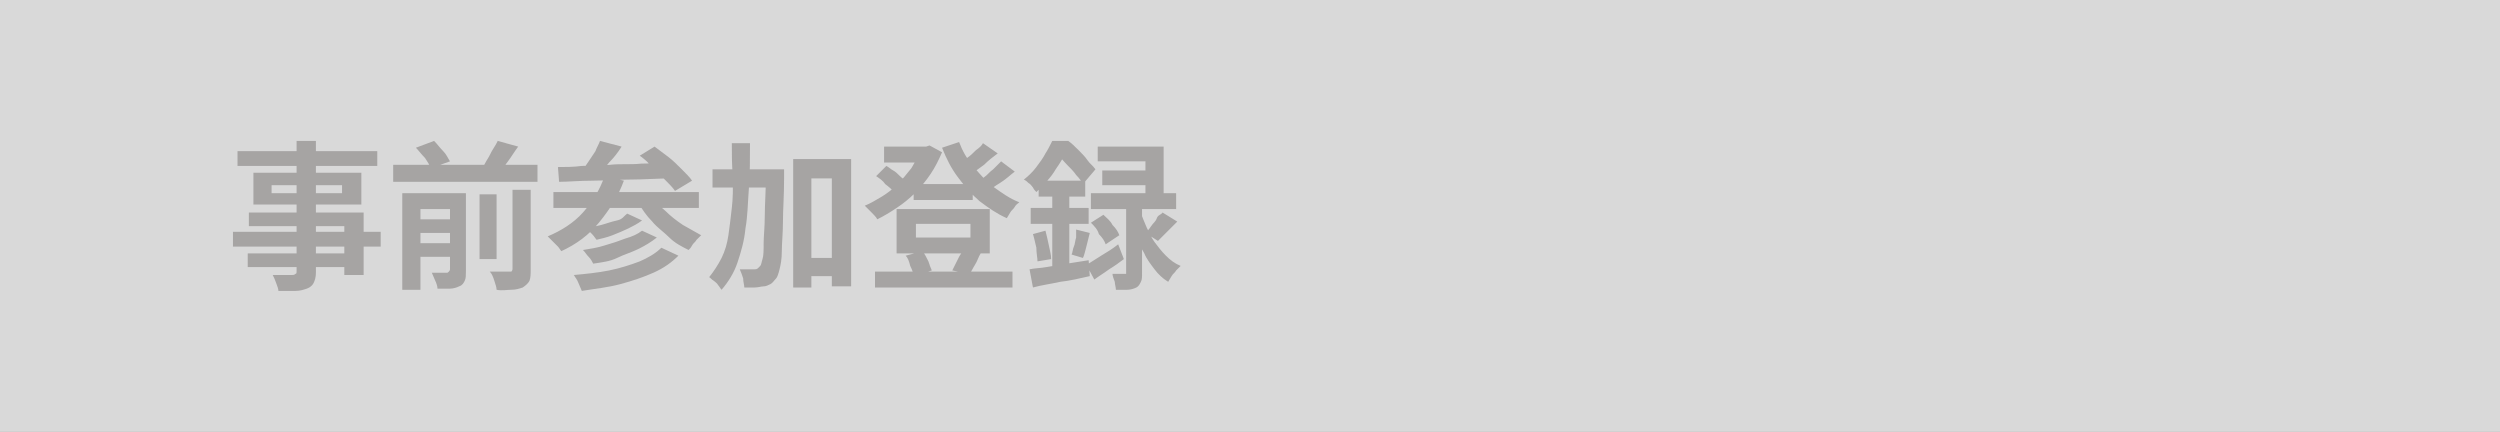
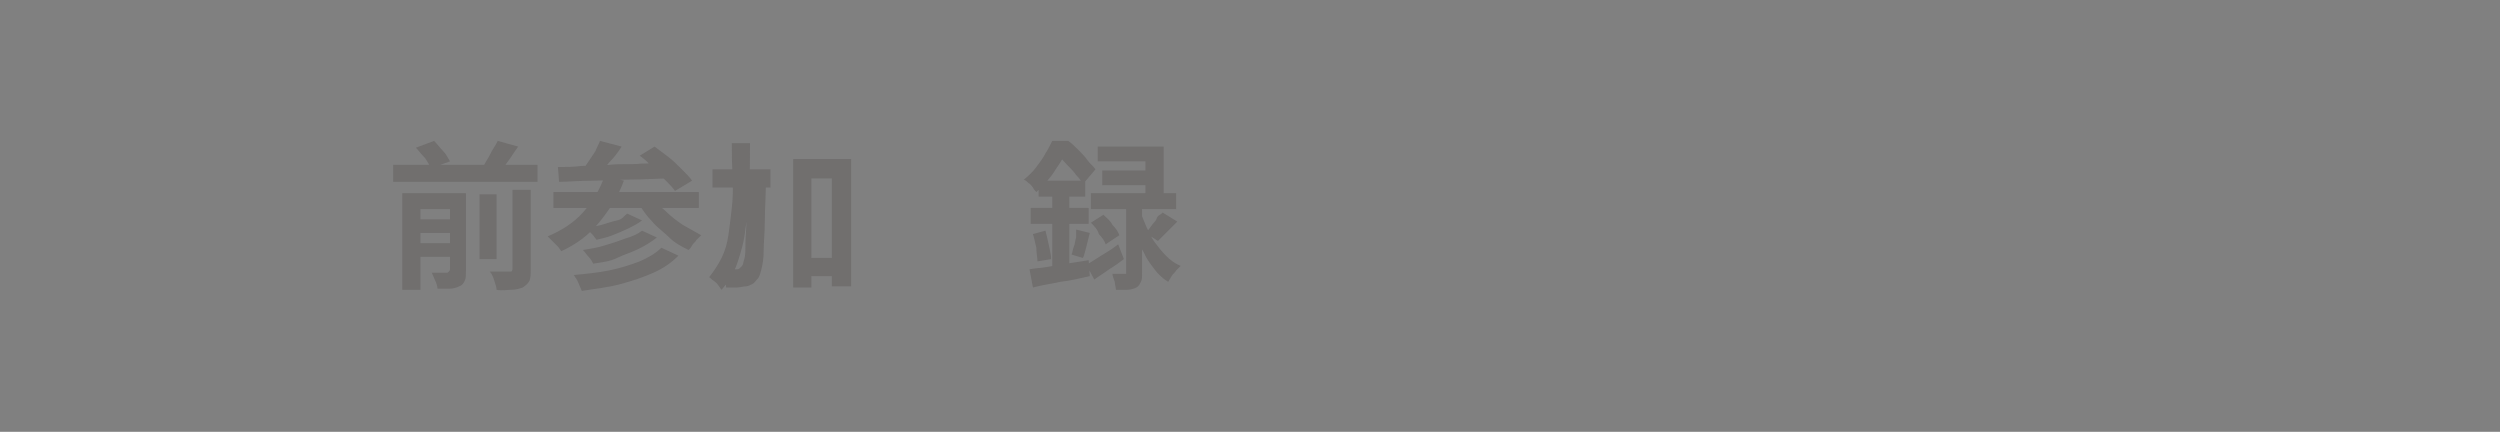
<svg xmlns="http://www.w3.org/2000/svg" version="1.1" id="レイヤー_1" x="0px" y="0px" viewBox="0 0 220 38" style="enable-background:new 0 0 220 38;" xml:space="preserve">
  <rect x="0" y="0" width="220" height="38" fill="#808080" stroke="none" />
  <style type="text/css">
	.st0{opacity:0.7;fill:#FFFFFF;enable-background:new    ;}
	.st1{opacity:0.4;}
	.st2{fill:#595453;}
</style>
-   <rect class="st0" width="220" height="38" />
  <g class="st1">
    <g>
-       <path class="st2" d="M20.5,20.4h13v1.3h-13V20.4z M20.9,13.3h12.3v1.3H20.9V13.3z M21.8,22.3h9.4v1.2h-9.4V22.3z M21.9,18.7H32    v5.5h-1.7v-4.3h-8.4V18.7z M22.3,15.2h9.5V18h-9.5V15.2z M23.9,16.3V17h6.2v-0.7H23.9z M26.1,12.4h1.7V24c0,0.4-0.1,0.7-0.2,0.9    c-0.1,0.2-0.3,0.4-0.6,0.5c-0.3,0.1-0.6,0.2-1,0.2s-0.9,0-1.5,0c0-0.2-0.1-0.4-0.2-0.7c-0.1-0.3-0.2-0.5-0.3-0.7    c0.2,0,0.5,0,0.7,0s0.4,0,0.6,0s0.3,0,0.4,0s0.2,0,0.3-0.1c0.1,0,0.1-0.1,0.1-0.3V12.4z" />
      <path class="st2" d="M34.6,14.5h12.7V16H34.6V14.5z M35.4,17h4.4v1.4H37v7.1h-1.6V17z M36.3,19.3h3.6v1.2h-3.6V19.3z M36.3,21.4    h3.6v1.2h-3.6V21.4z M36.6,13l1.6-0.6c0.3,0.3,0.5,0.6,0.8,0.9c0.3,0.3,0.4,0.6,0.6,0.9l-1.7,0.6c-0.1-0.3-0.3-0.6-0.5-0.9    C37.1,13.6,36.8,13.2,36.6,13z M39.3,17H41v6.9c0,0.3,0,0.6-0.1,0.8c-0.1,0.2-0.2,0.4-0.5,0.5c-0.2,0.1-0.5,0.2-0.8,0.2    s-0.7,0-1.1,0c0-0.2-0.1-0.5-0.2-0.7S38.1,24.2,38,24c0.3,0,0.5,0,0.8,0s0.4,0,0.5,0s0.1,0,0.2-0.1c0,0,0.1-0.1,0.1-0.2V17H39.3z     M42.2,17.1h1.5v5.7h-1.5V17.1z M43.8,12.4l1.8,0.5c-0.3,0.4-0.6,0.9-0.9,1.3c-0.3,0.4-0.6,0.8-0.8,1.1l-1.5-0.5    c0.2-0.2,0.3-0.5,0.5-0.8s0.3-0.6,0.5-0.9S43.7,12.6,43.8,12.4z M45,16.7h1.7v7c0,0.4,0,0.7-0.1,1c-0.1,0.2-0.3,0.4-0.6,0.6    c-0.3,0.1-0.6,0.2-1,0.2s-0.8,0.1-1.3,0c0-0.2-0.1-0.5-0.2-0.8c-0.1-0.3-0.2-0.6-0.4-0.8c0.4,0,0.7,0,1,0s0.5,0,0.7,0    c0.1,0,0.2,0,0.2,0s0.1-0.1,0.1-0.2v-7H45z" />
      <path class="st2" d="M53.2,15.5l1.7,0.4c-0.5,1.4-1.3,2.6-2.2,3.7s-2,1.9-3.3,2.5c-0.1-0.1-0.2-0.3-0.3-0.4s-0.3-0.3-0.5-0.5    s-0.3-0.3-0.4-0.4c1.2-0.5,2.3-1.2,3.1-2.1C52.1,17.8,52.8,16.7,53.2,15.5z M48.7,16.9h12.8v1.4H48.7V16.9z M49.1,14.7    c0.6,0,1.4,0,2.1-0.1c0.8,0,1.6,0,2.5-0.1s1.8,0,2.7-0.1c0.9,0,1.9-0.1,2.8-0.1l-0.1,1.4c-1.2,0-2.4,0.1-3.6,0.1s-2.4,0.1-3.4,0.1    C51,15.9,50,16,49.2,16L49.1,14.7z M58.2,21.8l1.5,0.7c-0.6,0.6-1.3,1.1-2.2,1.5s-1.8,0.7-2.9,1c-1.1,0.3-2.2,0.4-3.4,0.6    c-0.1-0.2-0.2-0.5-0.3-0.7c-0.1-0.3-0.3-0.5-0.4-0.7c1.1-0.1,2.1-0.2,3.1-0.4c1-0.2,1.9-0.5,2.7-0.8C57,22.7,57.7,22.3,58.2,21.8z     M52.8,12.4l1.9,0.5c-0.3,0.5-0.7,1-1.1,1.4c-0.4,0.5-0.7,0.9-1,1.2L51.2,15c0.2-0.2,0.4-0.5,0.6-0.8c0.2-0.3,0.4-0.6,0.6-0.9    C52.5,13,52.7,12.7,52.8,12.4z M56.5,20.3l1.3,0.6c-0.5,0.4-1,0.7-1.6,1s-1.3,0.5-1.9,0.8s-1.4,0.4-2.1,0.5    c-0.1-0.2-0.2-0.4-0.4-0.6s-0.3-0.4-0.5-0.6c0.6-0.1,1.3-0.2,1.9-0.4c0.7-0.2,1.3-0.4,1.8-0.6C55.7,20.8,56.1,20.6,56.5,20.3z     M55.2,18.8l1.3,0.6c-0.4,0.3-0.8,0.5-1.2,0.7s-0.9,0.4-1.4,0.6s-1,0.3-1.4,0.4c-0.1-0.1-0.2-0.3-0.4-0.5s-0.3-0.3-0.5-0.5    c0.4-0.1,0.9-0.2,1.3-0.3s0.9-0.3,1.4-0.4S54.9,19,55.2,18.8z M57.5,17.3c0.3,0.5,0.6,0.9,1.1,1.3c0.4,0.4,0.9,0.8,1.5,1.2    c0.5,0.3,1.1,0.6,1.6,0.9c-0.1,0.1-0.2,0.2-0.4,0.4c-0.1,0.2-0.3,0.3-0.4,0.5s-0.2,0.3-0.3,0.4c-0.6-0.3-1.2-0.6-1.7-1.1    s-1.1-0.9-1.5-1.4c-0.5-0.5-0.9-1.1-1.2-1.6L57.5,17.3z M56.3,13.7l1.3-0.8c0.4,0.3,0.8,0.6,1.2,0.9c0.4,0.3,0.8,0.7,1.2,1.1    c0.4,0.4,0.7,0.7,0.9,1l-1.5,0.9c-0.2-0.3-0.5-0.6-0.9-1s-0.8-0.7-1.2-1.1C57.1,14.3,56.7,14,56.3,13.7z" />
-       <path class="st2" d="M64.4,12.6H66c0,1.4,0,2.7-0.1,4s-0.1,2.4-0.3,3.5c-0.1,1.1-0.4,2.1-0.7,3c-0.3,0.9-0.8,1.7-1.4,2.4    c-0.1-0.1-0.2-0.3-0.3-0.4c-0.1-0.2-0.3-0.3-0.4-0.4c-0.2-0.1-0.3-0.3-0.4-0.3c0.4-0.5,0.8-1.1,1.1-1.7s0.5-1.3,0.6-2    c0.1-0.7,0.2-1.5,0.3-2.4c0.1-0.8,0.1-1.7,0.1-2.7C64.4,14.6,64.4,13.6,64.4,12.6z M62.7,14.9h5.1v1.6h-5.1    C62.7,16.5,62.7,14.9,62.7,14.9z M67.4,14.9H69c0,0.2,0,0.4,0,0.5s0,0.2,0,0.3c0,1.5-0.1,2.8-0.1,3.8s-0.1,1.9-0.1,2.6    s-0.1,1.2-0.2,1.6s-0.2,0.7-0.3,0.8c-0.2,0.2-0.3,0.4-0.5,0.5s-0.4,0.2-0.6,0.2s-0.5,0.1-0.8,0.1s-0.6,0-0.9,0    c0-0.2-0.1-0.5-0.1-0.8c-0.1-0.3-0.2-0.6-0.3-0.8c0.3,0,0.5,0,0.8,0c0.2,0,0.4,0,0.5,0s0.2,0,0.3-0.1s0.1-0.1,0.2-0.2    s0.1-0.3,0.2-0.6c0.1-0.3,0.1-0.8,0.1-1.4s0.1-1.4,0.1-2.4s0.1-2.2,0.1-3.6C67.4,15.4,67.4,14.9,67.4,14.9z M69.8,14h5.1v11.2    h-1.7v-9.5h-1.8v9.6h-1.6V14z M70.6,22.7h3.6v1.6h-3.6V22.7z" />
-       <path class="st2" d="M81.2,12.9h0.3l0.3-0.1l1.1,0.6c-0.3,0.7-0.6,1.3-1,1.9S81,16.5,80.5,17s-1,0.9-1.6,1.3s-1.1,0.7-1.7,1    c-0.1-0.2-0.3-0.4-0.5-0.6s-0.4-0.4-0.6-0.6c0.5-0.2,1-0.5,1.5-0.8s1-0.7,1.4-1.1s0.8-0.9,1.2-1.4c0.3-0.5,0.6-1,0.8-1.5v-0.4    H81.2z M77,23.9h12.1v1.4H77V23.9z M77.1,15.5l0.9-0.9c0.2,0.1,0.4,0.3,0.6,0.4c0.2,0.1,0.4,0.3,0.6,0.5s0.4,0.3,0.5,0.4l-1,1    c-0.2-0.2-0.4-0.4-0.8-0.7C77.7,15.9,77.4,15.7,77.1,15.5z M77.8,12.9h3.9v1.4h-3.9V12.9z M78.9,18.4h8.2v3.9h-8.2V18.4z     M79.7,22.5l1.5-0.4c0.2,0.3,0.3,0.5,0.5,0.9c0.1,0.3,0.2,0.6,0.3,0.8l-1.6,0.5c0-0.2-0.1-0.5-0.3-0.9C80,23,79.9,22.7,79.7,22.5z     M80.4,16.2h5.2v1.4h-5.2V16.2z M80.6,19.7v1.2h4.8v-1.2H80.6z M84.4,12.5c0.3,0.8,0.7,1.5,1.3,2.2s1.1,1.3,1.8,1.8    c0.7,0.5,1.4,1,2.2,1.3c-0.1,0.1-0.3,0.2-0.4,0.4c-0.1,0.2-0.3,0.3-0.4,0.5s-0.2,0.3-0.3,0.5c-0.9-0.4-1.6-0.9-2.4-1.5    c-0.7-0.6-1.3-1.3-1.9-2.1c-0.6-0.8-1-1.6-1.4-2.6L84.4,12.5z M84.7,22l1.6,0.3c-0.2,0.3-0.3,0.7-0.5,1s-0.3,0.6-0.5,0.8l-1.5-0.3    c0.1-0.2,0.2-0.4,0.3-0.6s0.2-0.4,0.3-0.6S84.7,22.2,84.7,22z M86.5,12.6l1.3,0.9c-0.4,0.3-0.8,0.6-1.2,1    c-0.4,0.3-0.8,0.6-1.2,0.8l-1-0.8c0.2-0.2,0.5-0.3,0.7-0.6c0.3-0.2,0.5-0.4,0.8-0.7C86.2,13,86.4,12.8,86.5,12.6z M88.1,14.2    l1.2,0.9c-0.4,0.3-0.8,0.7-1.3,1s-0.9,0.6-1.2,0.9l-1-0.8c0.3-0.2,0.5-0.4,0.8-0.6c0.3-0.2,0.5-0.5,0.8-0.7    C87.7,14.6,87.9,14.4,88.1,14.2z" />
+       <path class="st2" d="M64.4,12.6H66c0,1.4,0,2.7-0.1,4s-0.1,2.4-0.3,3.5c-0.1,1.1-0.4,2.1-0.7,3c-0.3,0.9-0.8,1.7-1.4,2.4    c-0.1-0.1-0.2-0.3-0.3-0.4c-0.1-0.2-0.3-0.3-0.4-0.4c-0.2-0.1-0.3-0.3-0.4-0.3c0.4-0.5,0.8-1.1,1.1-1.7s0.5-1.3,0.6-2    c0.1-0.7,0.2-1.5,0.3-2.4c0.1-0.8,0.1-1.7,0.1-2.7C64.4,14.6,64.4,13.6,64.4,12.6z M62.7,14.9h5.1v1.6h-5.1    C62.7,16.5,62.7,14.9,62.7,14.9z M67.4,14.9c0,0.2,0,0.4,0,0.5s0,0.2,0,0.3c0,1.5-0.1,2.8-0.1,3.8s-0.1,1.9-0.1,2.6    s-0.1,1.2-0.2,1.6s-0.2,0.7-0.3,0.8c-0.2,0.2-0.3,0.4-0.5,0.5s-0.4,0.2-0.6,0.2s-0.5,0.1-0.8,0.1s-0.6,0-0.9,0    c0-0.2-0.1-0.5-0.1-0.8c-0.1-0.3-0.2-0.6-0.3-0.8c0.3,0,0.5,0,0.8,0c0.2,0,0.4,0,0.5,0s0.2,0,0.3-0.1s0.1-0.1,0.2-0.2    s0.1-0.3,0.2-0.6c0.1-0.3,0.1-0.8,0.1-1.4s0.1-1.4,0.1-2.4s0.1-2.2,0.1-3.6C67.4,15.4,67.4,14.9,67.4,14.9z M69.8,14h5.1v11.2    h-1.7v-9.5h-1.8v9.6h-1.6V14z M70.6,22.7h3.6v1.6h-3.6V22.7z" />
      <path class="st2" d="M92.6,12.4h0.9v0.3H94v0.4c-0.3,0.5-0.6,1.1-1.1,1.8c-0.4,0.7-1,1.3-1.7,2c-0.1-0.1-0.2-0.2-0.3-0.4    c-0.1-0.1-0.2-0.3-0.4-0.4c-0.1-0.1-0.2-0.2-0.4-0.3c0.4-0.3,0.8-0.7,1.1-1.1s0.6-0.8,0.8-1.2C92.2,13.2,92.4,12.8,92.6,12.4z     M90.6,23.7c0.4-0.1,1-0.1,1.5-0.2c0.6-0.1,1.2-0.2,1.8-0.3c0.6-0.1,1.3-0.2,1.9-0.3l0.1,1.4c-0.9,0.2-1.7,0.4-2.6,0.5    c-0.9,0.2-1.7,0.3-2.4,0.5L90.6,23.7z M90.7,18.3h5.1v1.4h-5.1V18.3z M90.9,20.6l1.1-0.3c0.1,0.4,0.2,0.8,0.3,1.3    c0.1,0.5,0.2,0.8,0.2,1.2L91.3,23c0-0.3-0.1-0.7-0.1-1.2C91.1,21.4,91,20.9,90.9,20.6z M91.4,15.9h4.1v1.4h-4.1V15.9z M92.6,16.5    h1.5V24l-1.5,0.3V16.5z M92.8,12.4H94c0.3,0.2,0.6,0.5,0.9,0.8s0.6,0.6,0.8,0.9s0.5,0.5,0.7,0.8l-1.1,1.3    c-0.1-0.2-0.3-0.5-0.6-0.8c-0.2-0.3-0.5-0.6-0.8-0.9c-0.3-0.3-0.5-0.6-0.8-0.8h-0.3C92.8,13.7,92.8,12.4,92.8,12.4z M94.7,20.2    l1.2,0.3c-0.1,0.4-0.2,0.8-0.3,1.2c-0.1,0.4-0.2,0.8-0.3,1l-1-0.3c0.1-0.2,0.1-0.5,0.2-0.7s0.1-0.5,0.2-0.8    C94.7,20.6,94.7,20.4,94.7,20.2z M95.6,23.3c0.4-0.2,0.8-0.5,1.3-0.8s1-0.6,1.5-1l0.5,1.3c-0.4,0.3-0.8,0.6-1.3,0.9    c-0.4,0.3-0.9,0.6-1.3,0.9L95.6,23.3z M96,17h7.5v1.4H96V17z M96,19.6l1.1-0.7c0.3,0.3,0.6,0.5,0.8,0.9c0.3,0.3,0.5,0.6,0.6,0.9    l-1.2,0.8c-0.1-0.3-0.3-0.6-0.6-0.9C96.6,20.2,96.3,19.9,96,19.6z M96.6,12.9h5.8v4.9h-1.6v-3.6h-4.2    C96.6,14.2,96.6,12.9,96.6,12.9z M97,15h4.8v1.3H97V15z M98.9,17.8h1.6V24c0,0.4,0,0.6-0.1,0.8s-0.2,0.4-0.4,0.5    c-0.2,0.1-0.5,0.2-0.8,0.2s-0.6,0-1,0c0-0.2-0.1-0.5-0.1-0.7c-0.1-0.3-0.2-0.5-0.2-0.7c0.2,0,0.4,0,0.6,0s0.3,0,0.4,0s0.1,0,0.2,0    V24v-6.2H98.9z M100.4,18.7c0.1,0.4,0.3,0.8,0.5,1.3c0.2,0.4,0.4,0.9,0.7,1.3s0.6,0.8,1,1.2c0.4,0.4,0.8,0.7,1.3,0.9    c-0.1,0.1-0.2,0.2-0.4,0.4c-0.1,0.2-0.3,0.3-0.4,0.5s-0.2,0.3-0.3,0.5c-0.5-0.3-0.9-0.7-1.2-1.1s-0.7-0.9-0.9-1.4    c-0.3-0.5-0.5-1-0.7-1.4c-0.2-0.5-0.3-0.9-0.4-1.3L100.4,18.7z M102.3,18.7l1.3,0.8c-0.3,0.3-0.6,0.6-0.9,0.9s-0.6,0.6-0.8,0.8    l-1.1-0.7c0.2-0.2,0.3-0.3,0.5-0.6s0.4-0.4,0.5-0.7S102.2,18.9,102.3,18.7z" />
    </g>
  </g>
</svg>